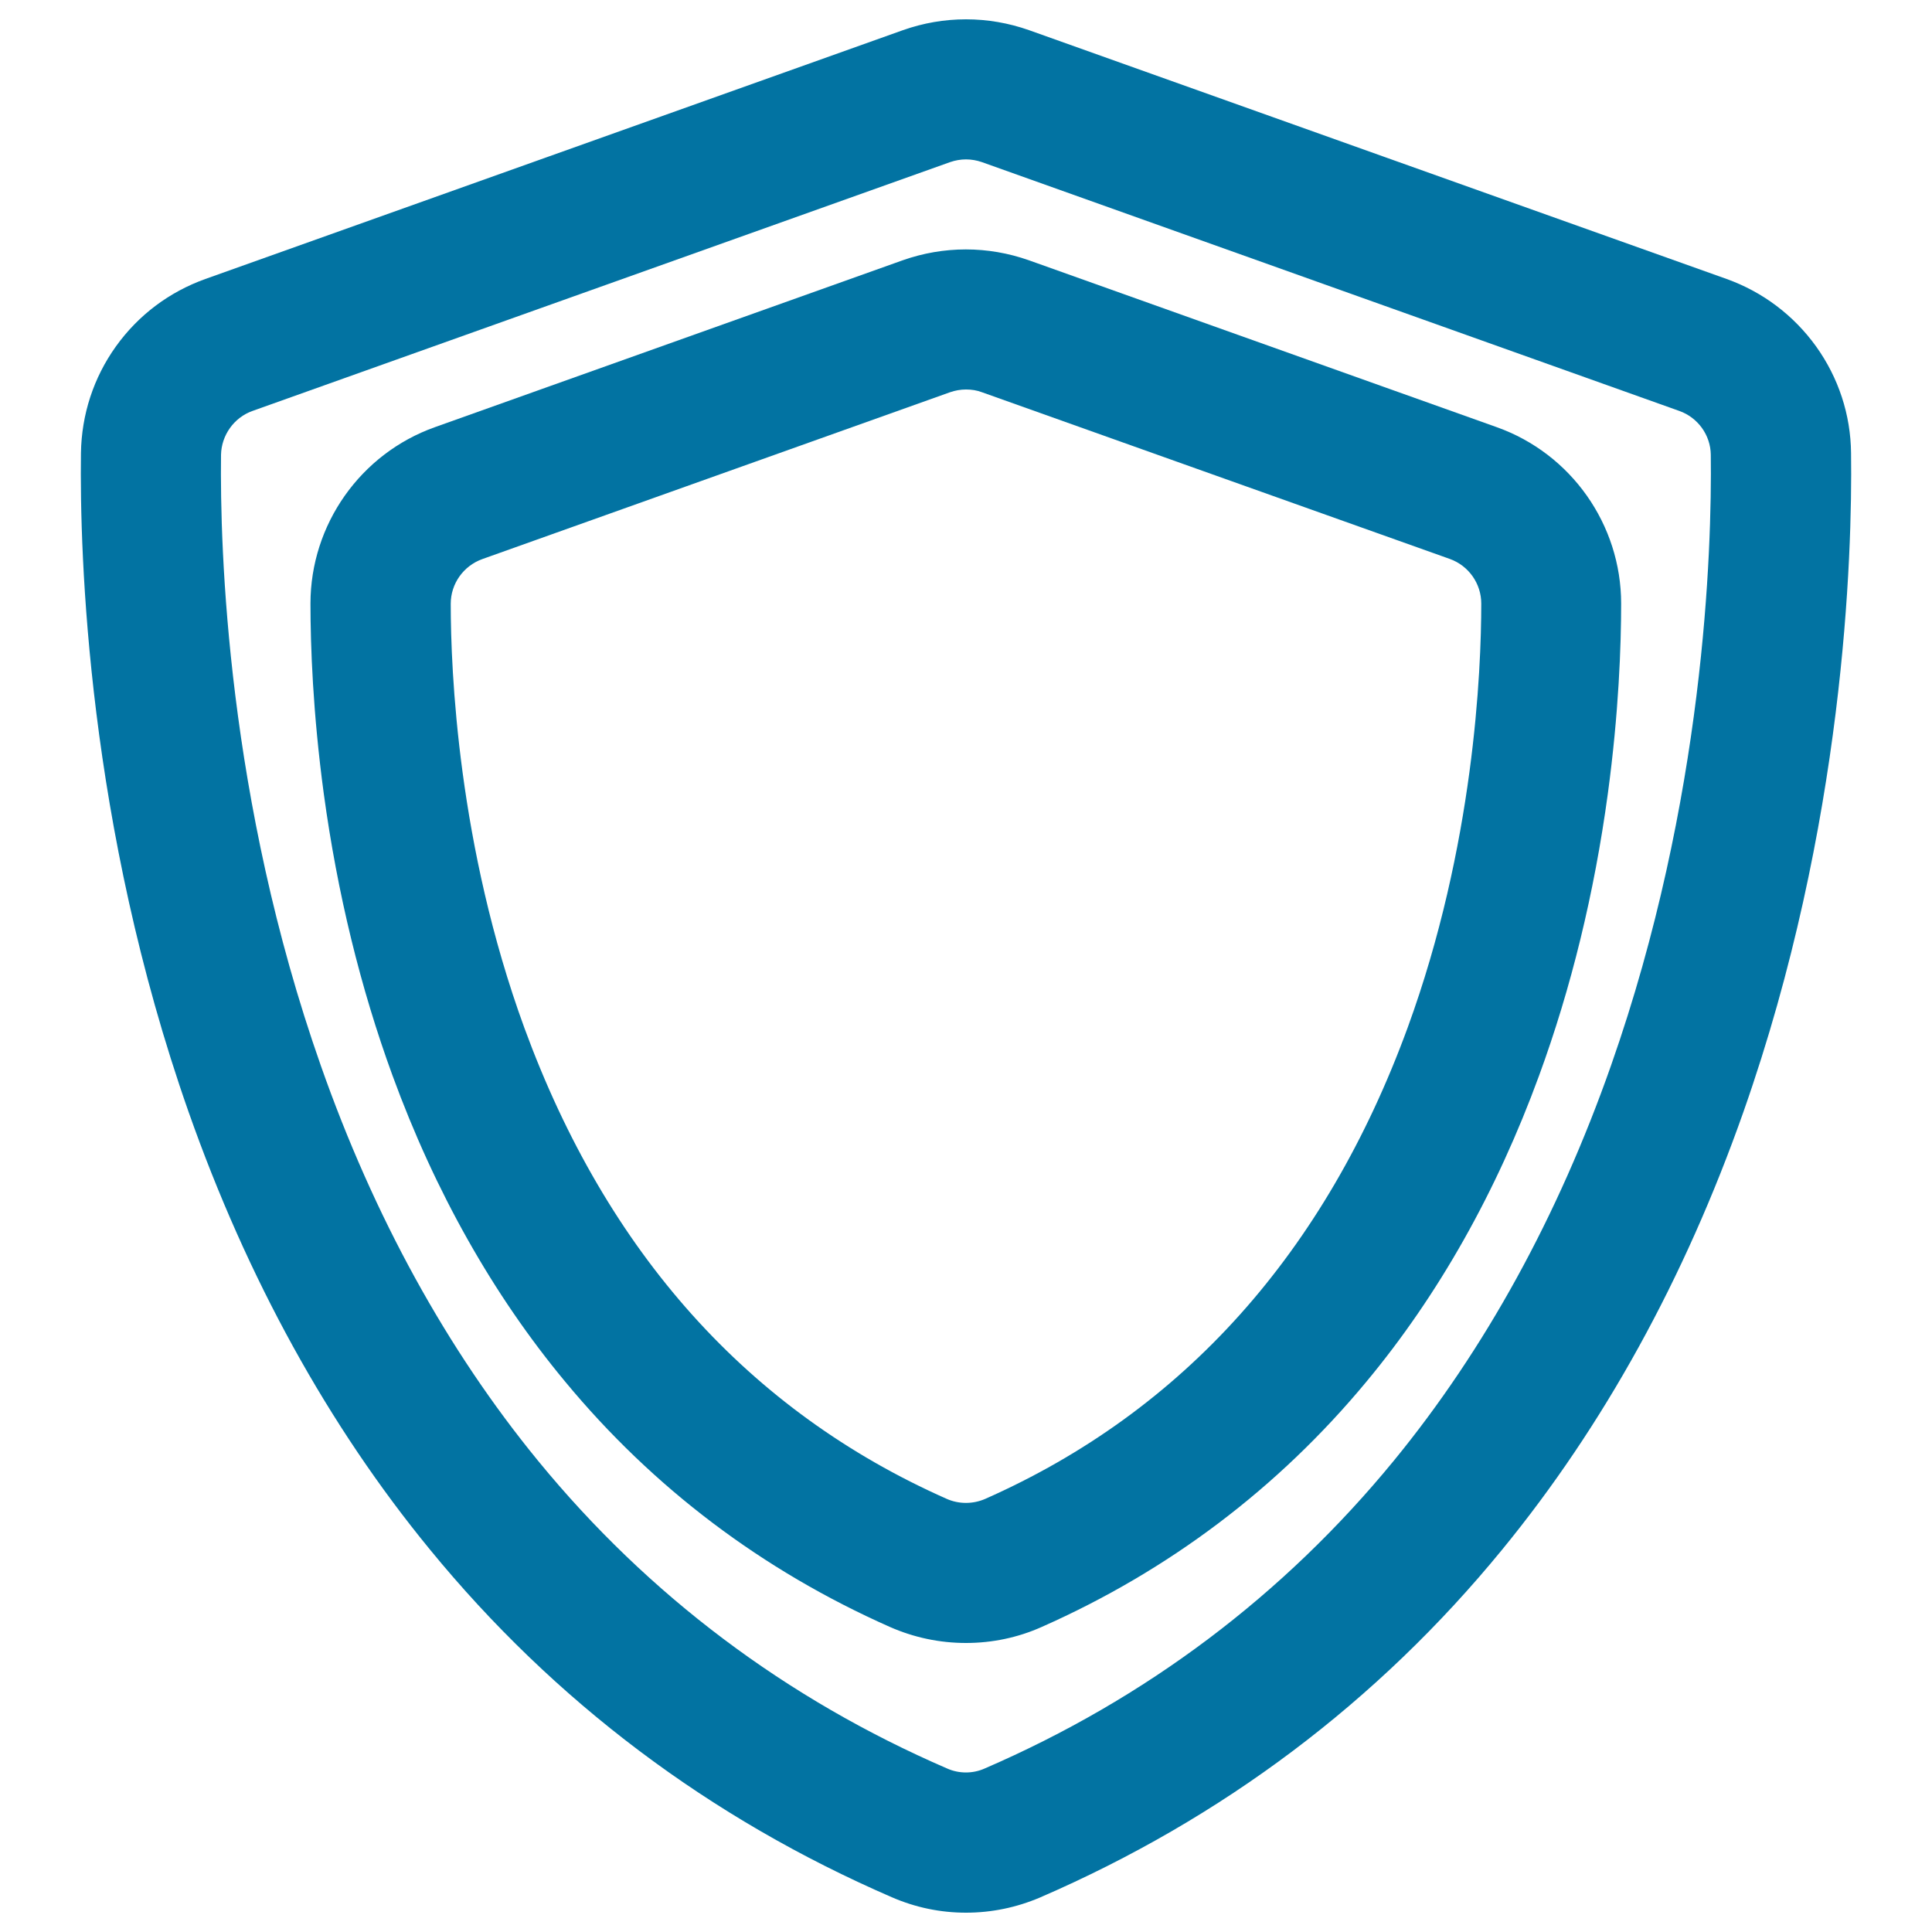
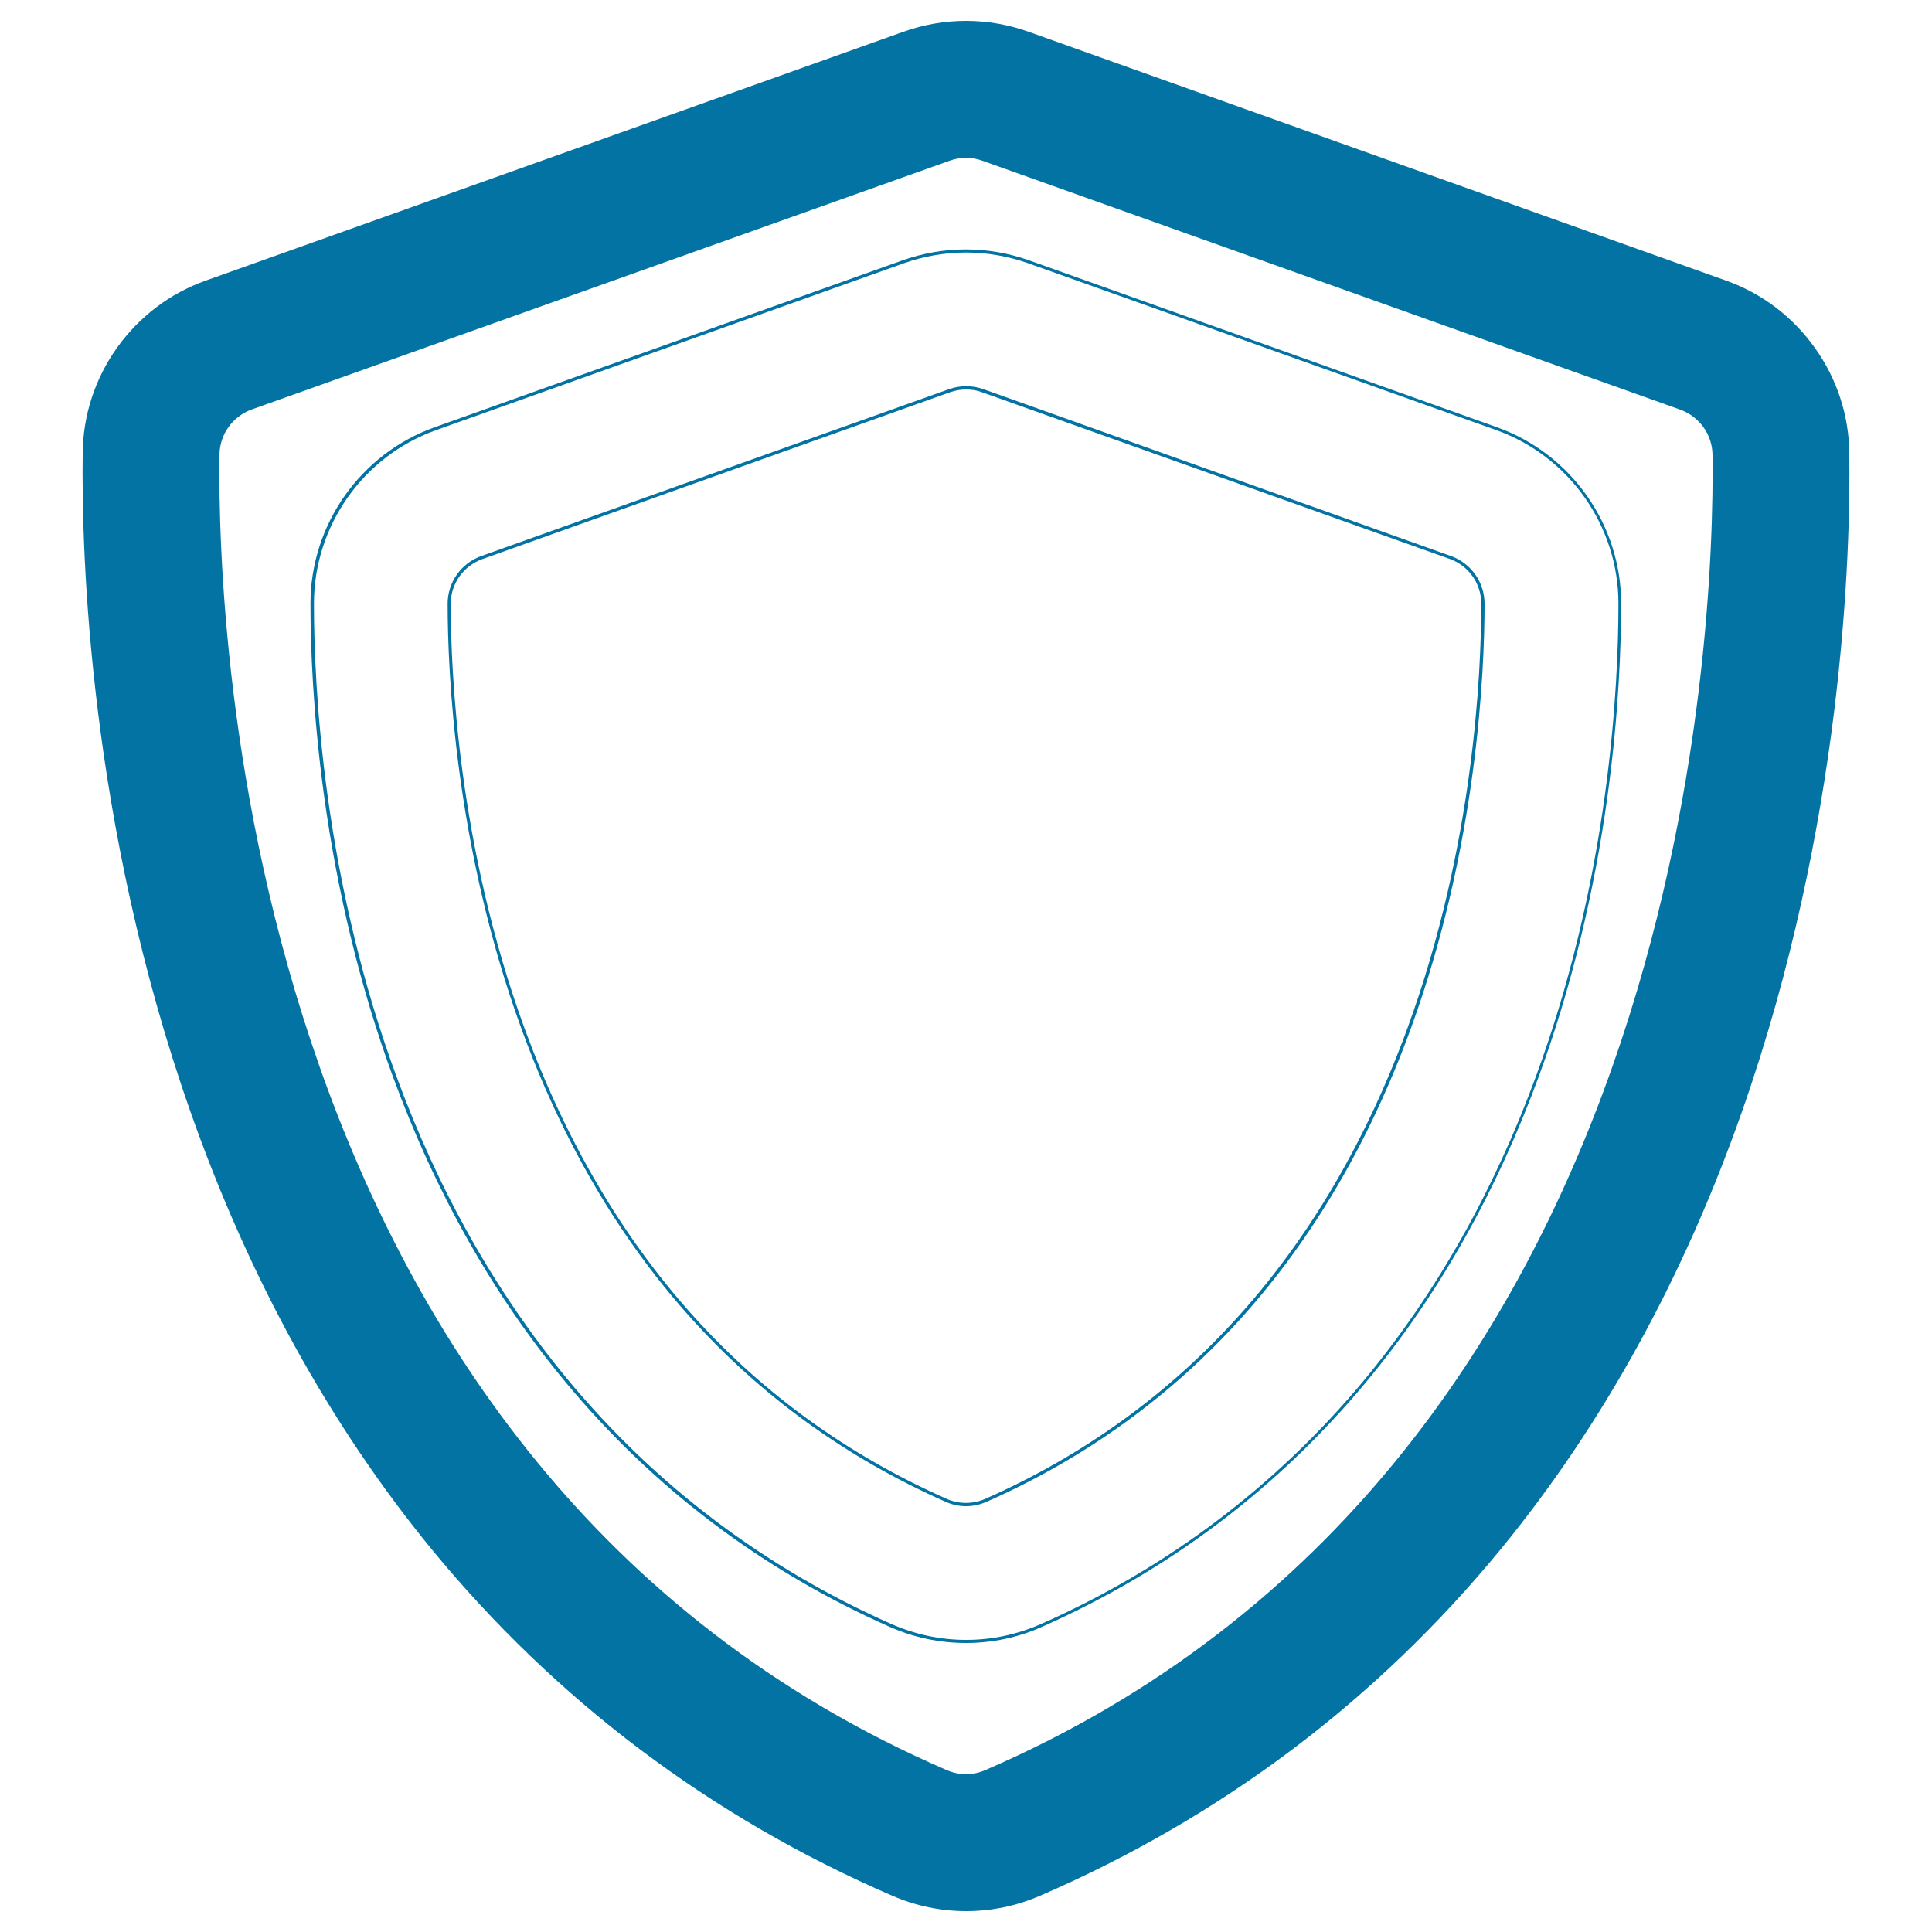
<svg xmlns="http://www.w3.org/2000/svg" viewBox="0 0 1000 1000" style="fill:#0273a2">
  <title>Shield Outline SVG icon</title>
  <g>
    <g>
      <path d="M957.2,234.5c-0.2-19.7-6.5-38.7-18-54.7c-11.5-16-27.3-28-45.9-34.6L532.3,16.4c-10.4-3.7-21.3-5.6-32.3-5.6c-11,0-21.9,1.9-32.3,5.6L106.6,145.2c-18.6,6.6-34.4,18.6-45.9,34.6c-11.5,16.1-17.7,35-17.9,54.7c-0.7,52.9,3.4,192.1,55.7,340.7c30.3,86.2,72.3,162.4,124.7,226.4c64.4,78.5,144.7,139,238.8,179.7c12.1,5.2,24.9,7.9,38.1,7.9c13.2,0,26-2.7,38.1-7.9c94.1-40.7,174.4-101.2,238.8-179.7c52.4-64,94.4-140.1,124.7-226.4C953.8,426.7,957.9,287.5,957.2,234.5z M510,916.2c-3.2,1.4-6.6,2.1-10,2.1c-3.4,0-6.8-0.7-10-2.1c-362.9-157-377.6-588.2-376.4-680.8c0.1-10.6,6.8-19.9,16.8-23.5L491.5,83.2c2.7-1,5.6-1.5,8.5-1.5c2.9,0,5.8,0.5,8.5,1.5l361.1,128.8c10,3.6,16.7,12.9,16.8,23.5C887.5,328.1,872.9,759.2,510,916.2z" />
-       <path d="M500,990c-13.3,0-26.2-2.7-38.4-8c-94.2-40.8-174.7-101.3-239.1-180C170,738,128,661.8,97.6,575.5c-52.3-148.7-56.4-288-55.7-341c0.3-19.9,6.5-39,18.1-55.2c11.6-16.2,27.6-28.2,46.3-34.9L467.4,15.6c10.5-3.7,21.4-5.6,32.6-5.6c11.1,0,22.1,1.9,32.6,5.6l361.1,128.8c18.7,6.7,34.7,18.8,46.3,34.9c11.6,16.2,17.9,35.3,18.1,55.2c0.7,53-3.4,192.3-55.7,341C872,661.8,830,738,777.5,802.1c-64.4,78.7-144.9,139.2-239.1,180C526.2,987.3,513.3,990,500,990z M500,11.7c-10.9,0-21.7,1.9-32,5.5L106.9,146c-18.4,6.6-34.1,18.4-45.5,34.3C50,196.2,43.8,215,43.6,234.5c-0.7,52.9,3.4,192,55.6,340.4c30.3,86.1,72.2,162.2,124.5,226.1c64.3,78.4,144.5,138.8,238.5,179.5c12,5.2,24.7,7.8,37.8,7.8c13.1,0,25.8-2.6,37.8-7.8c94-40.6,174.2-101,238.5-179.5c52.3-63.9,94.3-140,124.5-226.1c52.2-148.4,56.3-287.5,55.6-340.4c-0.2-19.6-6.4-38.3-17.8-54.3c-11.4-15.9-27.1-27.8-45.5-34.3L532,17.2C521.7,13.5,510.9,11.7,500,11.7z M500,919.1c-3.6,0-7-0.7-10.3-2.1c-83.7-36.2-155.2-90-212.4-159.8c-47.2-57.7-85.2-126.7-112.8-205.2c-48.5-138-52.3-267.3-51.7-316.6c0.1-10.9,7.1-20.6,17.4-24.3L491.2,82.4c5.7-2,11.9-2,17.6,0l361.1,128.8c10.2,3.7,17.2,13.4,17.3,24.3c0.6,49.2-3.2,178.6-51.7,316.6c-27.6,78.5-65.6,147.6-112.8,205.2C665.5,827,594,880.8,510.3,917C507,918.4,503.6,919.1,500,919.1z M500,82.5c-2.8,0-5.6,0.5-8.2,1.4L130.7,212.7c-9.6,3.4-16.1,12.6-16.3,22.7c-0.6,49.1,3.2,178.3,51.6,316c27.5,78.3,65.4,147.2,112.5,204.7c57,69.6,128.3,123.2,211.8,159.3c6.1,2.7,13.2,2.7,19.3,0c83.5-36.1,154.7-89.7,211.8-159.3c47.1-57.5,85-126.4,112.5-204.7c48.4-137.7,52.2-266.9,51.6-316c-0.1-10.2-6.7-19.3-16.3-22.7L508.2,83.9C505.6,83,502.8,82.5,500,82.5z" />
    </g>
    <g>
-       <path d="M774.5,221.9l-242.2-86.4c-10.4-3.7-21.3-5.6-32.3-5.6c-11,0-21.9,1.9-32.3,5.6l-242.2,86.4c-38.2,13.6-63.8,50-63.9,90.6c0,21.7,1.2,56.4,6.9,98.4c7,51.4,19,100.4,35.6,145.8c21.9,60,51.9,113.2,89.1,158c45.6,54.9,102,97.6,167.8,126.8c12.4,5.5,25.5,8.3,39,8.3c13.5,0,26.7-2.8,39-8.3c65.8-29.2,122.2-71.8,167.8-126.8c37.2-44.9,67.2-98,89.1-158c16.6-45.3,28.5-94.4,35.6-145.8c5.7-42,6.9-76.7,6.9-98.4C838.4,271.9,812.7,235.5,774.5,221.9z M510.3,776.6c-3.3,1.5-6.8,2.2-10.3,2.2s-7-0.7-10.3-2.2c-241.2-106.9-257.3-390-257.2-464.1c0-10.7,6.7-20.2,16.8-23.8l242.2-86.4c2.7-1,5.6-1.5,8.5-1.5c2.9,0,5.8,0.5,8.5,1.5l242.2,86.4c10.1,3.6,16.8,13.1,16.8,23.8C767.6,386.6,751.5,669.7,510.3,776.6z" />
      <path d="M500,850.4c-13.6,0-26.9-2.8-39.4-8.3c-65.9-29.2-122.5-71.9-168.1-127c-37.3-44.9-67.3-98.2-89.3-158.3c-16.6-45.4-28.6-94.5-35.6-145.9c-5.7-42.1-6.9-76.8-6.9-98.5c0-40.9,25.9-77.6,64.4-91.3l242.2-86.4c10.5-3.7,21.5-5.6,32.6-5.6c11.1,0,22.1,1.9,32.6,5.6l242.2,86.4c38.5,13.7,64.4,50.4,64.4,91.3c0,21.7-1.2,56.4-6.9,98.5c-7,51.5-19,100.6-35.6,145.9c-22,60.1-52,113.4-89.3,158.3c-45.6,55-102.2,97.8-168.1,127C526.9,847.6,513.6,850.4,500,850.4z M500,130.7c-10.9,0-21.7,1.9-32,5.5l-242.2,86.4c-37.9,13.5-63.3,49.6-63.3,89.8c0,21.7,1.2,56.3,6.9,98.3c7,51.3,18.9,100.3,35.5,145.6c21.9,59.9,51.9,113,89,157.8c45.5,54.8,101.8,97.4,167.5,126.5c12.3,5.4,25.3,8.2,38.7,8.2c13.4,0,26.4-2.8,38.7-8.2c65.7-29.1,122-71.7,167.5-126.5c37.1-44.8,67.1-97.9,89-157.8c16.6-45.3,28.5-94.3,35.5-145.6c5.7-42,6.9-76.6,6.9-98.3c0-40.2-25.5-76.3-63.3-89.8L532,136.2C521.7,132.6,510.9,130.7,500,130.7z M500,779.6c-3.7,0-7.3-0.8-10.6-2.3c-102.9-45.6-176.8-128-219.5-244.8c-34.5-94.4-38.2-185.3-38.2-220.1c0-11,7-20.9,17.4-24.6l242.2-86.4c5.7-2,11.9-2,17.6,0L751,287.8c10.4,3.7,17.4,13.6,17.4,24.6c0,34.7-3.7,125.7-38.2,220.1c-42.7,116.8-116.6,199.2-219.5,244.8C507.3,778.8,503.7,779.6,500,779.6z M500,201.6c-2.8,0-5.6,0.5-8.2,1.4l-242.2,86.4c-9.7,3.5-16.3,12.7-16.3,23.1c0,34.6,3.7,125.3,38.1,219.5C314,648.3,387.5,730.4,490,775.8c6.3,2.8,13.6,2.8,20,0C612.5,730.4,686,648.3,728.6,531.9c34.4-94.2,38.1-184.9,38.1-219.5c0-10.3-6.5-19.6-16.3-23.1L508.2,203C505.6,202,502.8,201.6,500,201.6z" />
    </g>
  </g>
</svg>